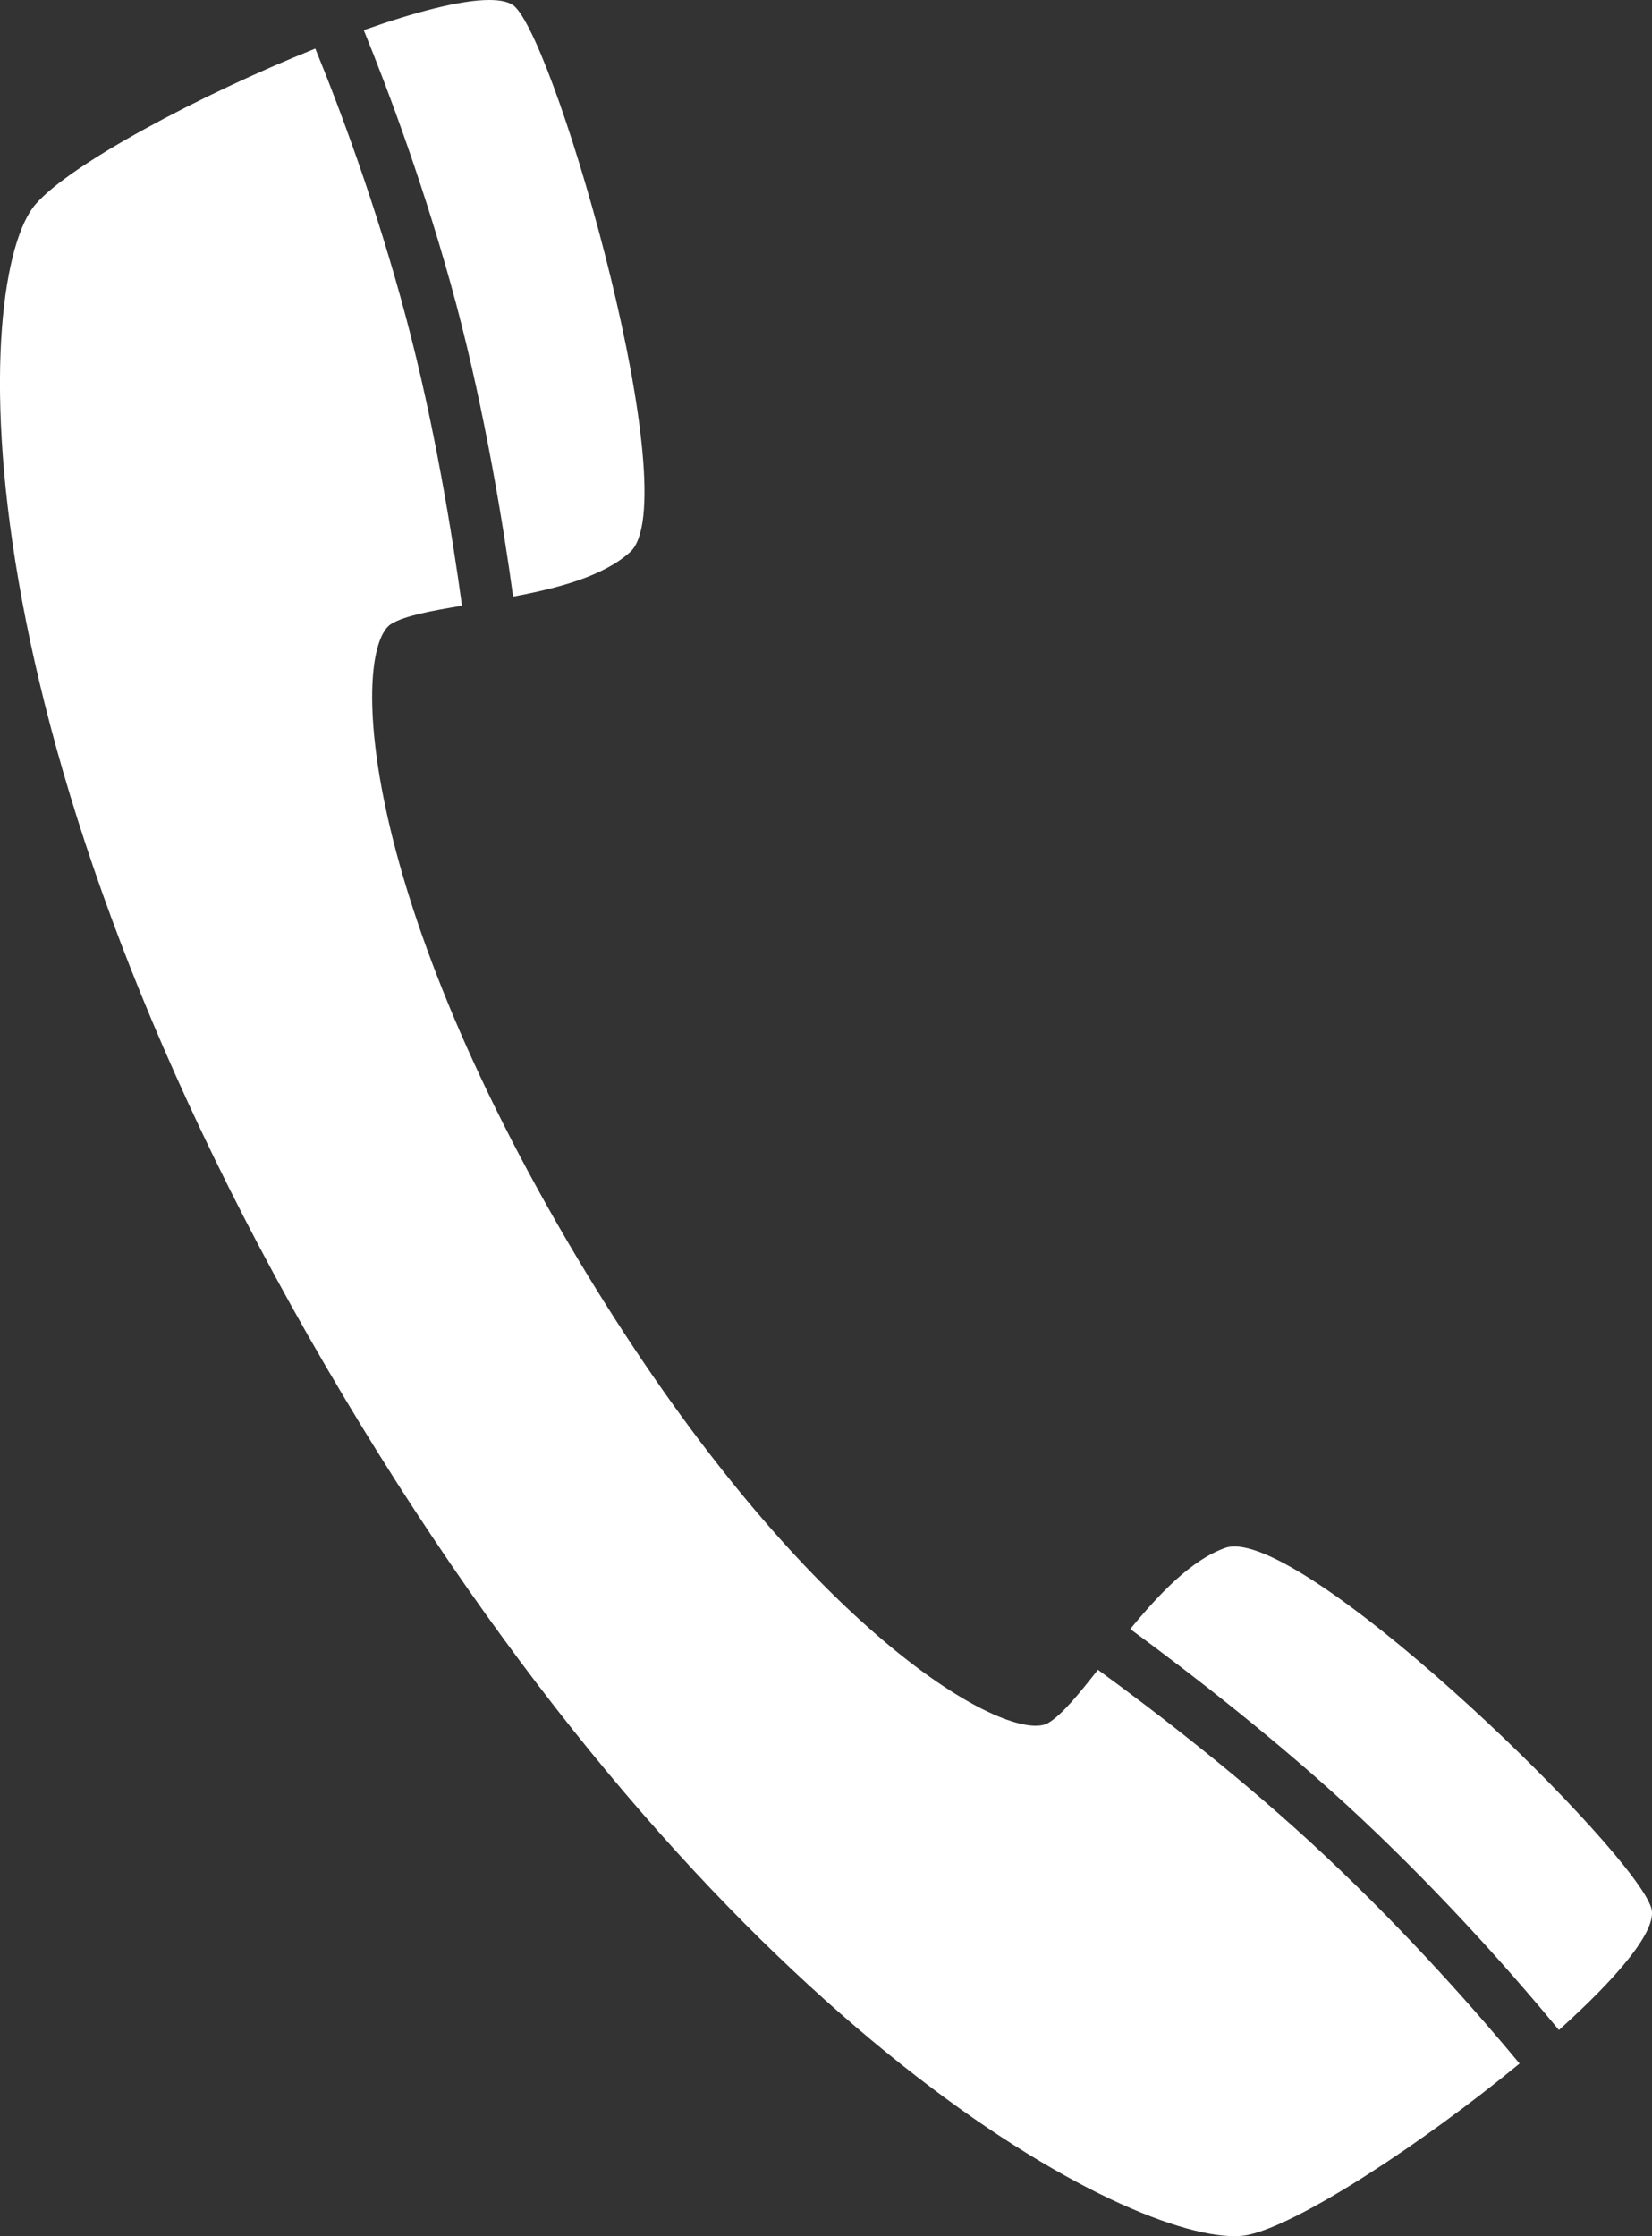
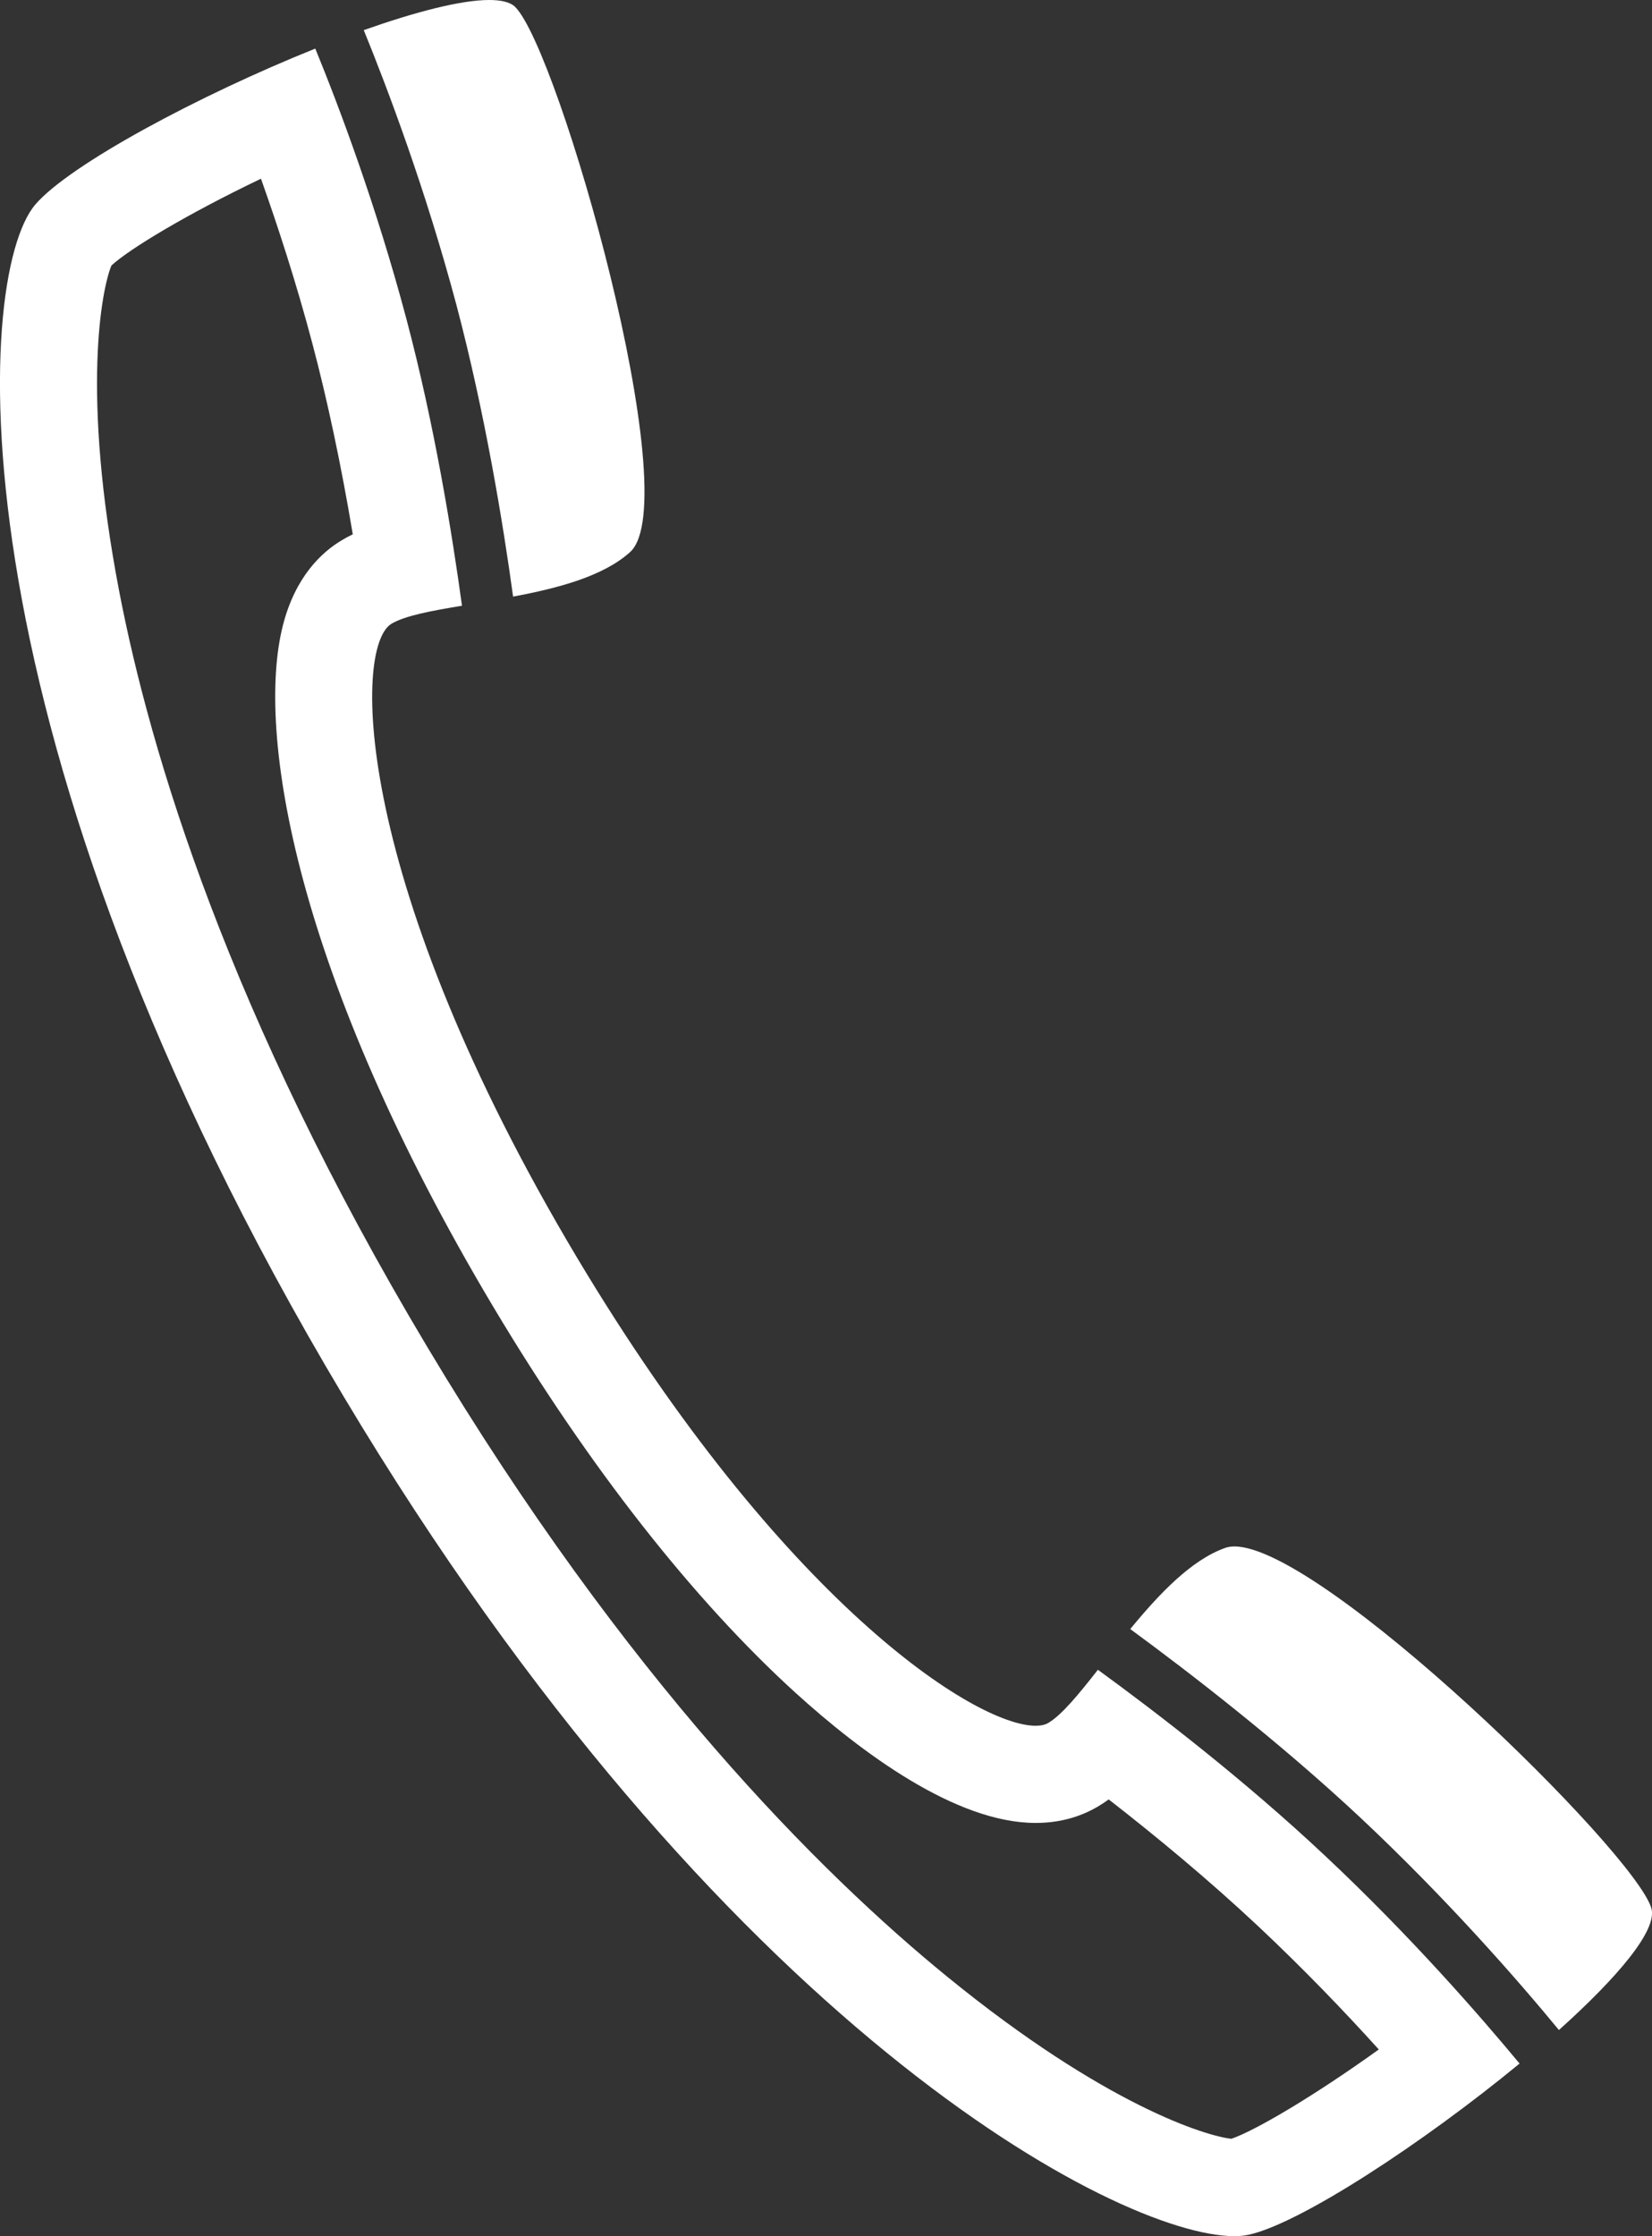
<svg xmlns="http://www.w3.org/2000/svg" width="17.003" height="23.01" viewBox="0 0 17.003 23.01">
  <rect x="0" y="0" width="17.003" height="23.01" fill="#333333" stroke="none" />
  <g id="icon_tel_white" transform="translate(-671.007 -9805.008)" fill="#fff">
-     <path d="M 683.711 9827.518 C 683.71 9827.518 683.71 9827.518 683.71 9827.518 C 683.275 9827.518 682.047 9827.044 680.446 9825.74 C 679.098 9824.644 677.055 9822.604 674.974 9819.123 C 672.808 9815.499 671.992 9812.649 671.69 9810.898 C 671.319 9808.745 671.604 9807.608 671.751 9807.438 C 671.962 9807.192 672.884 9806.646 673.975 9806.167 C 674.188 9806.725 674.469 9807.525 674.704 9808.411 C 674.893 9809.121 675.062 9809.952 675.199 9810.84 C 675.036 9810.88 674.896 9810.928 674.781 9810.996 C 674.6 9811.104 674.472 9811.297 674.403 9811.569 C 674.128 9812.65 674.676 9815.124 676.52 9818.211 C 678.484 9821.494 680.637 9823.266 681.666 9823.266 C 681.812 9823.266 681.942 9823.232 682.054 9823.166 C 682.168 9823.098 682.278 9822.998 682.391 9822.874 C 682.95 9823.295 683.648 9823.854 684.3 9824.466 C 684.946 9825.07 685.509 9825.683 685.932 9826.173 C 684.992 9826.897 684.072 9827.444 683.754 9827.515 C 683.754 9827.515 683.754 9827.515 683.754 9827.515 C 683.754 9827.515 683.74 9827.518 683.711 9827.518 Z M 687.092 9825.17 C 686.649 9824.655 686.053 9824.006 685.351 9823.348 C 684.675 9822.716 683.958 9822.139 683.378 9821.698 C 683.493 9821.585 683.62 9821.48 683.737 9821.426 C 683.919 9821.472 684.55 9821.796 685.775 9822.913 C 686.657 9823.717 687.286 9824.425 687.478 9824.713 C 687.429 9824.791 687.321 9824.938 687.092 9825.17 Z M 676.704 9810.536 C 676.593 9809.818 676.425 9808.916 676.188 9808.02 C 675.942 9807.095 675.654 9806.264 675.411 9805.63 C 675.726 9805.539 675.907 9805.515 675.999 9805.509 C 676.161 9805.813 676.486 9806.701 676.776 9807.856 C 677.178 9809.46 677.165 9810.168 677.118 9810.35 C 677.014 9810.427 676.86 9810.488 676.704 9810.536 Z" stroke="none" />
    <path d="M 683.681 9827.016 C 683.919 9826.935 684.516 9826.587 685.198 9826.097 C 684.843 9825.704 684.422 9825.266 683.958 9824.83 C 683.443 9824.347 682.898 9823.897 682.418 9823.524 C 682.383 9823.55 682.346 9823.574 682.309 9823.596 C 682.119 9823.709 681.903 9823.766 681.666 9823.766 C 680.842 9823.766 679.868 9823.038 679.197 9822.429 C 678.141 9821.469 677.067 9820.1 676.091 9818.467 C 674.042 9815.037 673.64 9812.541 673.918 9811.446 C 674.046 9810.94 674.321 9810.688 674.525 9810.567 C 674.562 9810.545 674.6 9810.524 674.638 9810.506 C 674.518 9809.791 674.376 9809.122 674.221 9808.539 C 674.055 9807.912 673.864 9807.328 673.693 9806.847 C 672.93 9807.212 672.337 9807.571 672.154 9807.74 C 672.056 9807.974 671.839 9809.037 672.233 9811.088 C 672.552 9812.751 673.361 9815.451 675.404 9818.867 C 677.447 9822.285 679.445 9824.28 680.762 9825.353 C 682.385 9826.675 683.426 9826.99 683.681 9827.016 M 683.71 9828.018 C 682.512 9828.017 678.418 9825.859 674.545 9819.38 C 670.488 9812.594 670.731 9807.854 671.372 9807.111 C 671.726 9806.7 673.056 9805.988 674.252 9805.508 C 674.495 9806.101 674.878 9807.117 675.188 9808.283 C 675.48 9809.381 675.661 9810.505 675.762 9811.241 C 675.448 9811.293 675.177 9811.343 675.037 9811.426 C 674.637 9811.663 674.642 9814.093 676.949 9817.954 C 679.067 9821.495 681.045 9822.766 681.666 9822.766 C 681.721 9822.766 681.765 9822.756 681.798 9822.736 C 681.937 9822.653 682.111 9822.44 682.307 9822.19 C 682.909 9822.628 683.814 9823.323 684.643 9824.102 C 685.523 9824.927 686.237 9825.748 686.647 9826.242 C 685.651 9827.062 684.39 9827.887 683.861 9828.003 C 683.817 9828.013 683.767 9828.018 683.71 9828.018 Z M 687.052 9825.897 C 686.631 9825.386 685.905 9824.553 685.009 9823.712 C 684.166 9822.924 683.252 9822.22 682.64 9821.771 C 682.936 9821.411 683.267 9821.06 683.617 9820.936 C 683.645 9820.926 683.677 9820.921 683.712 9820.921 C 684.619 9820.921 687.825 9824.055 688.003 9824.642 C 688.071 9824.868 687.653 9825.357 687.052 9825.897 Z M 676.288 9811.147 C 676.185 9810.396 676 9809.264 675.705 9808.147 C 675.389 9806.962 675 9805.929 674.751 9805.318 C 675.283 9805.13 675.751 9805.008 676.042 9805.008 C 676.167 9805.008 676.26 9805.03 676.31 9805.08 C 676.761 9805.534 678.08 9810.159 677.492 9810.689 C 677.217 9810.938 676.749 9811.061 676.288 9811.147 Z" stroke="none" fill="#fff" />
  </g>
</svg>